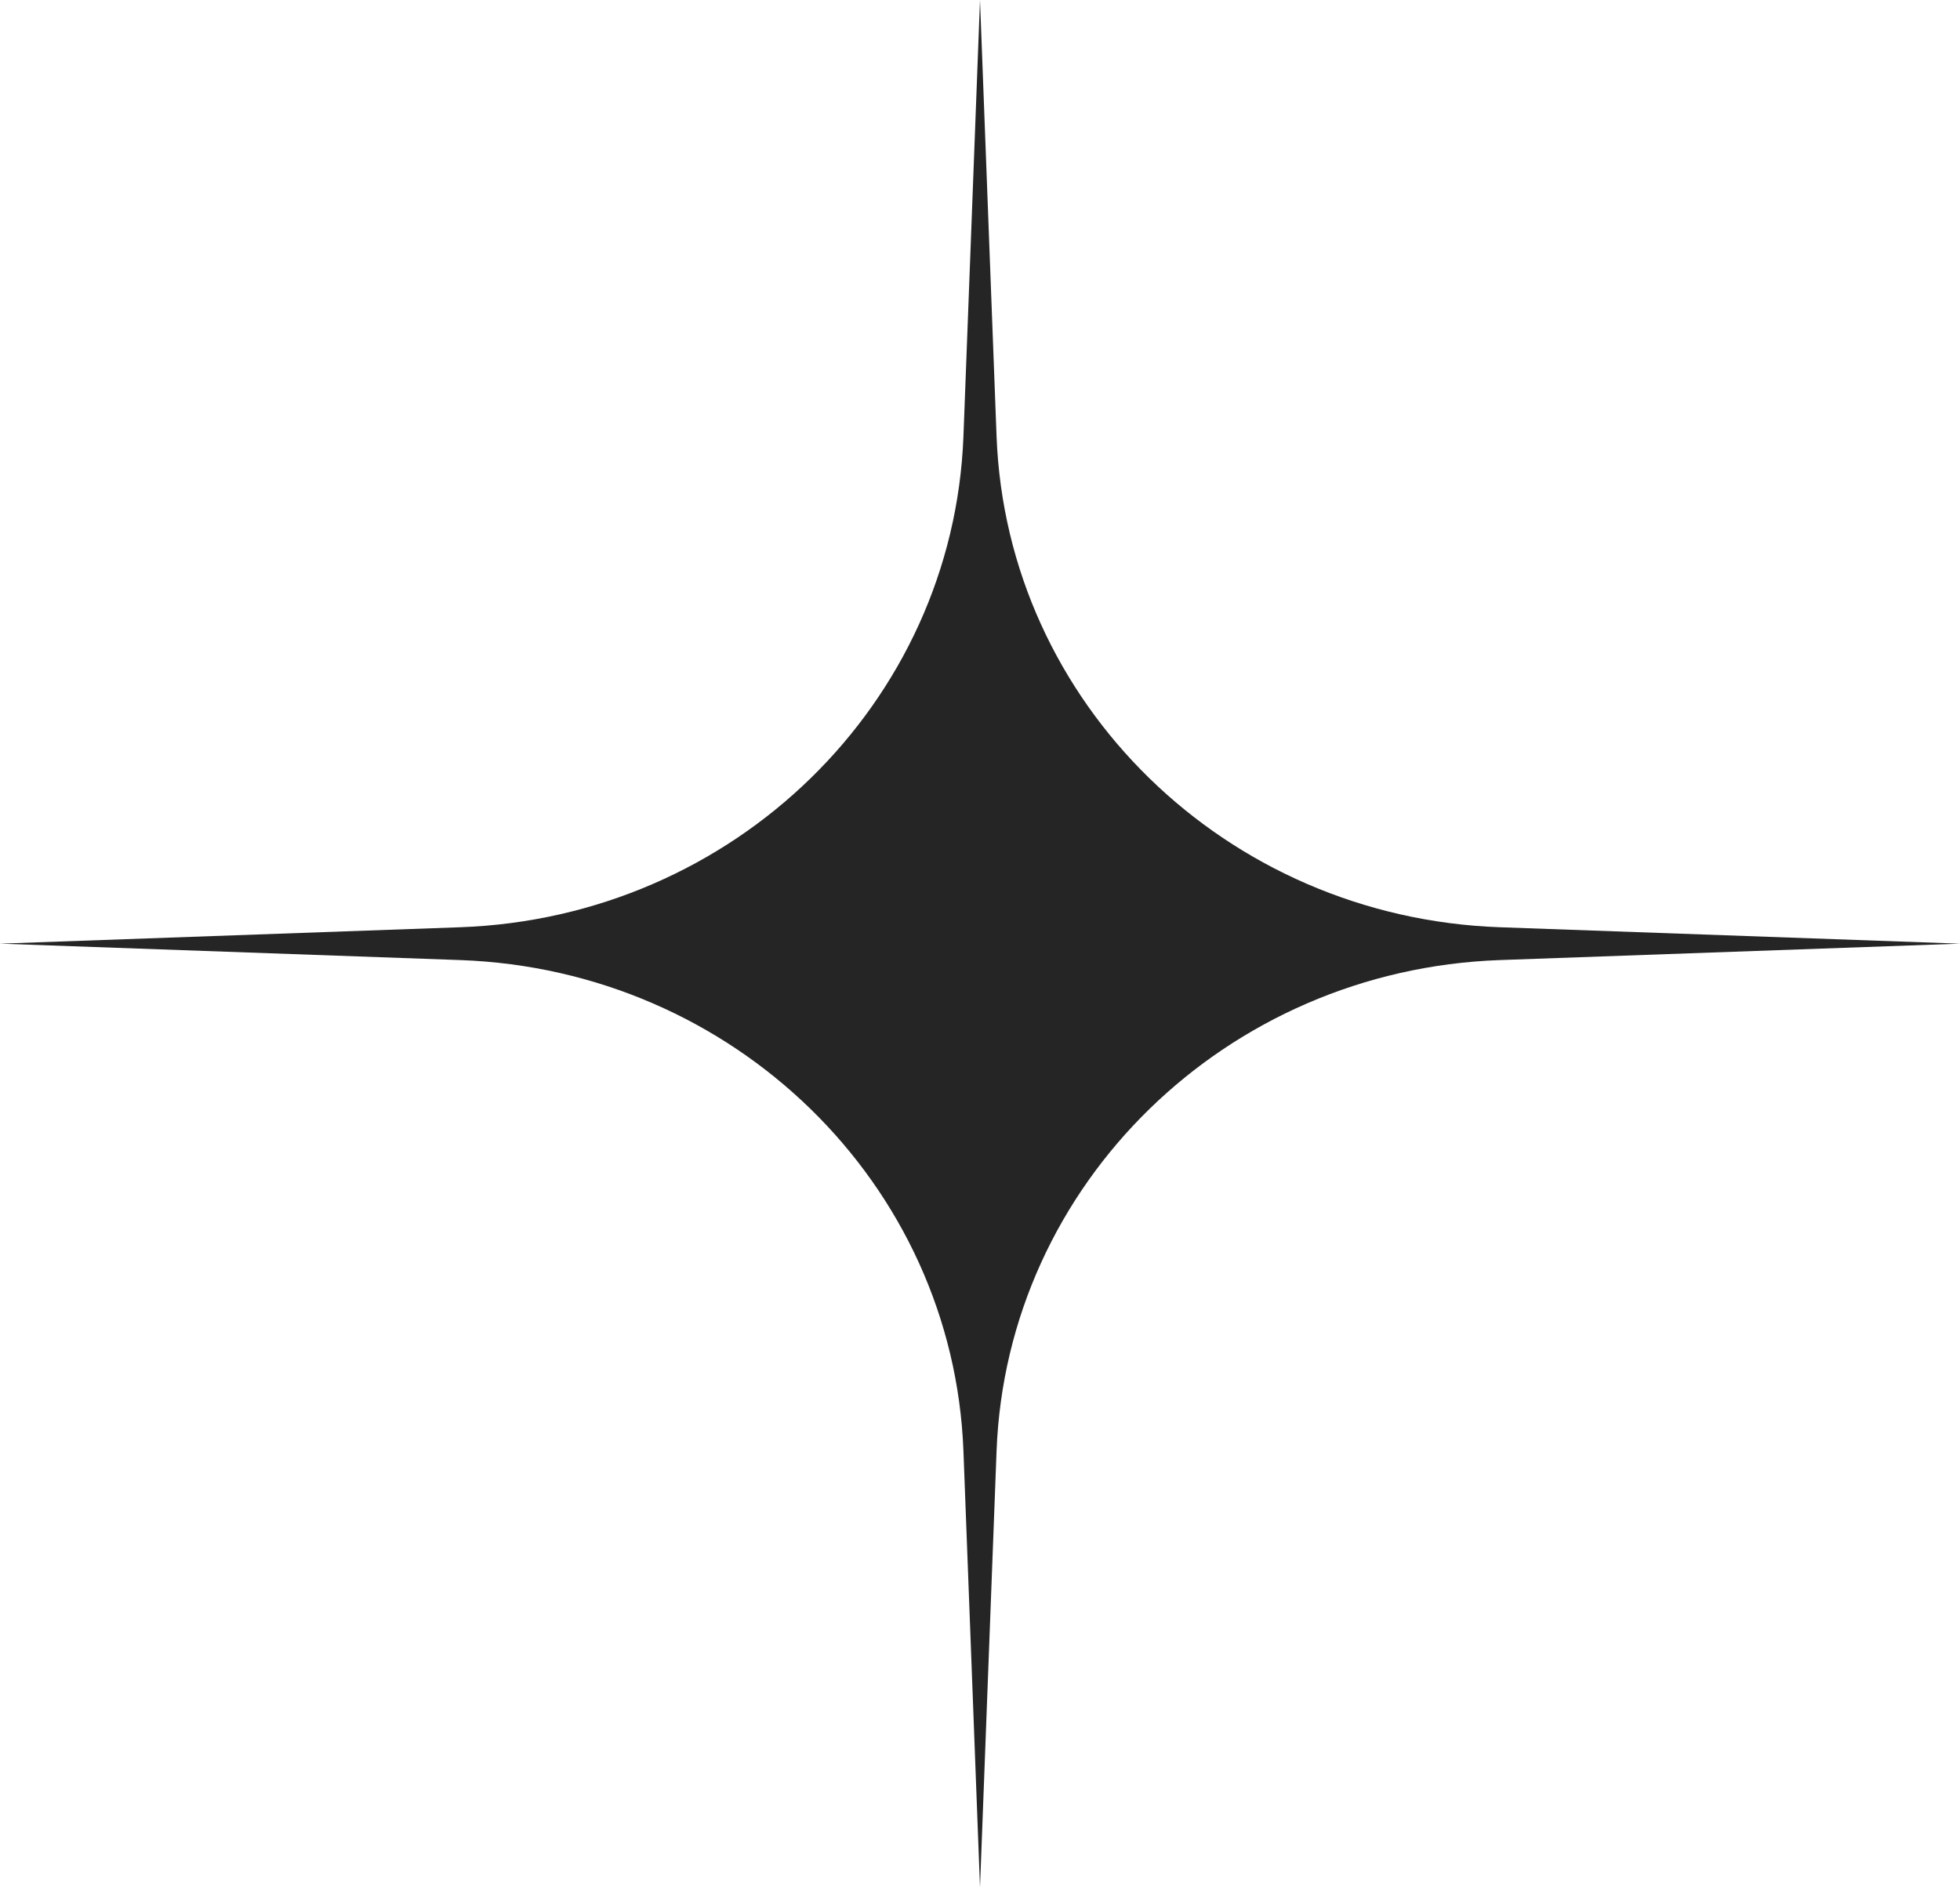
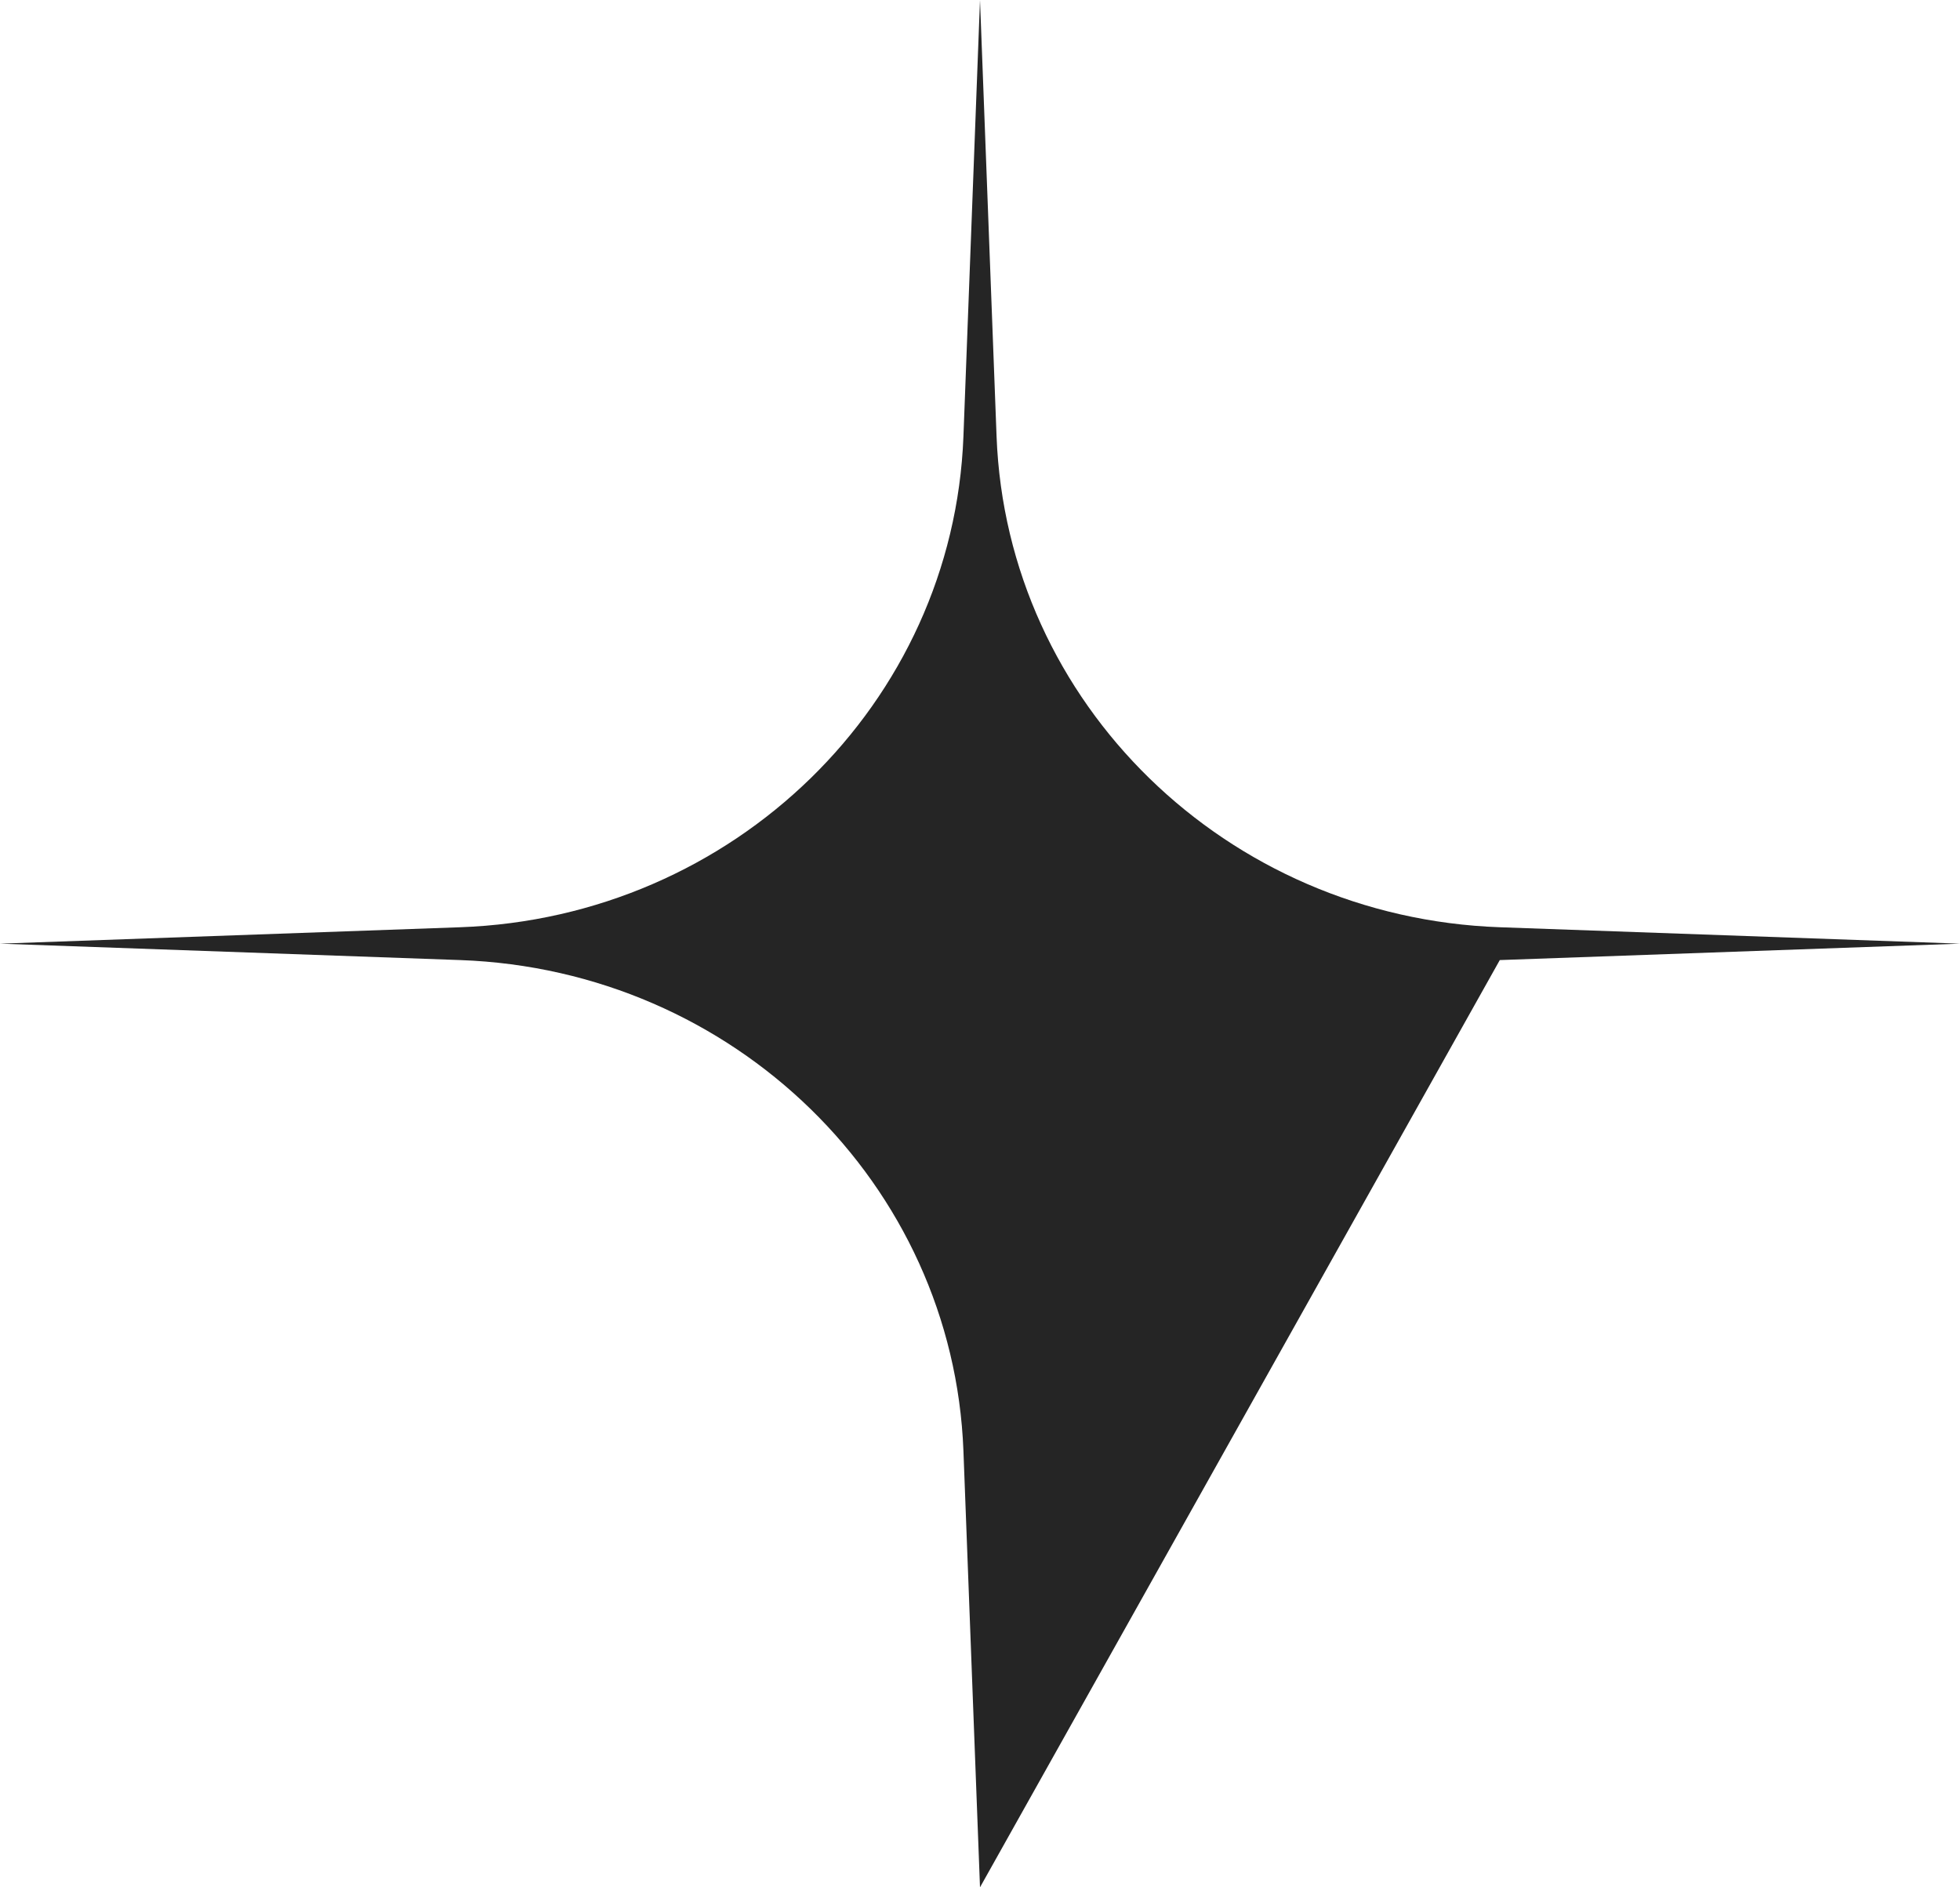
<svg xmlns="http://www.w3.org/2000/svg" width="216" height="208" viewBox="0 0 216 208" fill="none">
-   <path d="M108 0L109.826 48.094C110.944 77.518 135.134 101.115 165.283 102.191L216 104L165.283 105.809C135.134 106.885 110.944 130.482 109.826 159.906L108 208L106.174 159.906C105.056 130.482 80.866 106.885 50.717 105.809L0 104L50.717 102.191C80.866 101.115 105.056 77.518 106.174 48.094L108 0Z" fill="#252525" />
+   <path d="M108 0L109.826 48.094C110.944 77.518 135.134 101.115 165.283 102.191L216 104L165.283 105.809L108 208L106.174 159.906C105.056 130.482 80.866 106.885 50.717 105.809L0 104L50.717 102.191C80.866 101.115 105.056 77.518 106.174 48.094L108 0Z" fill="#252525" />
</svg>